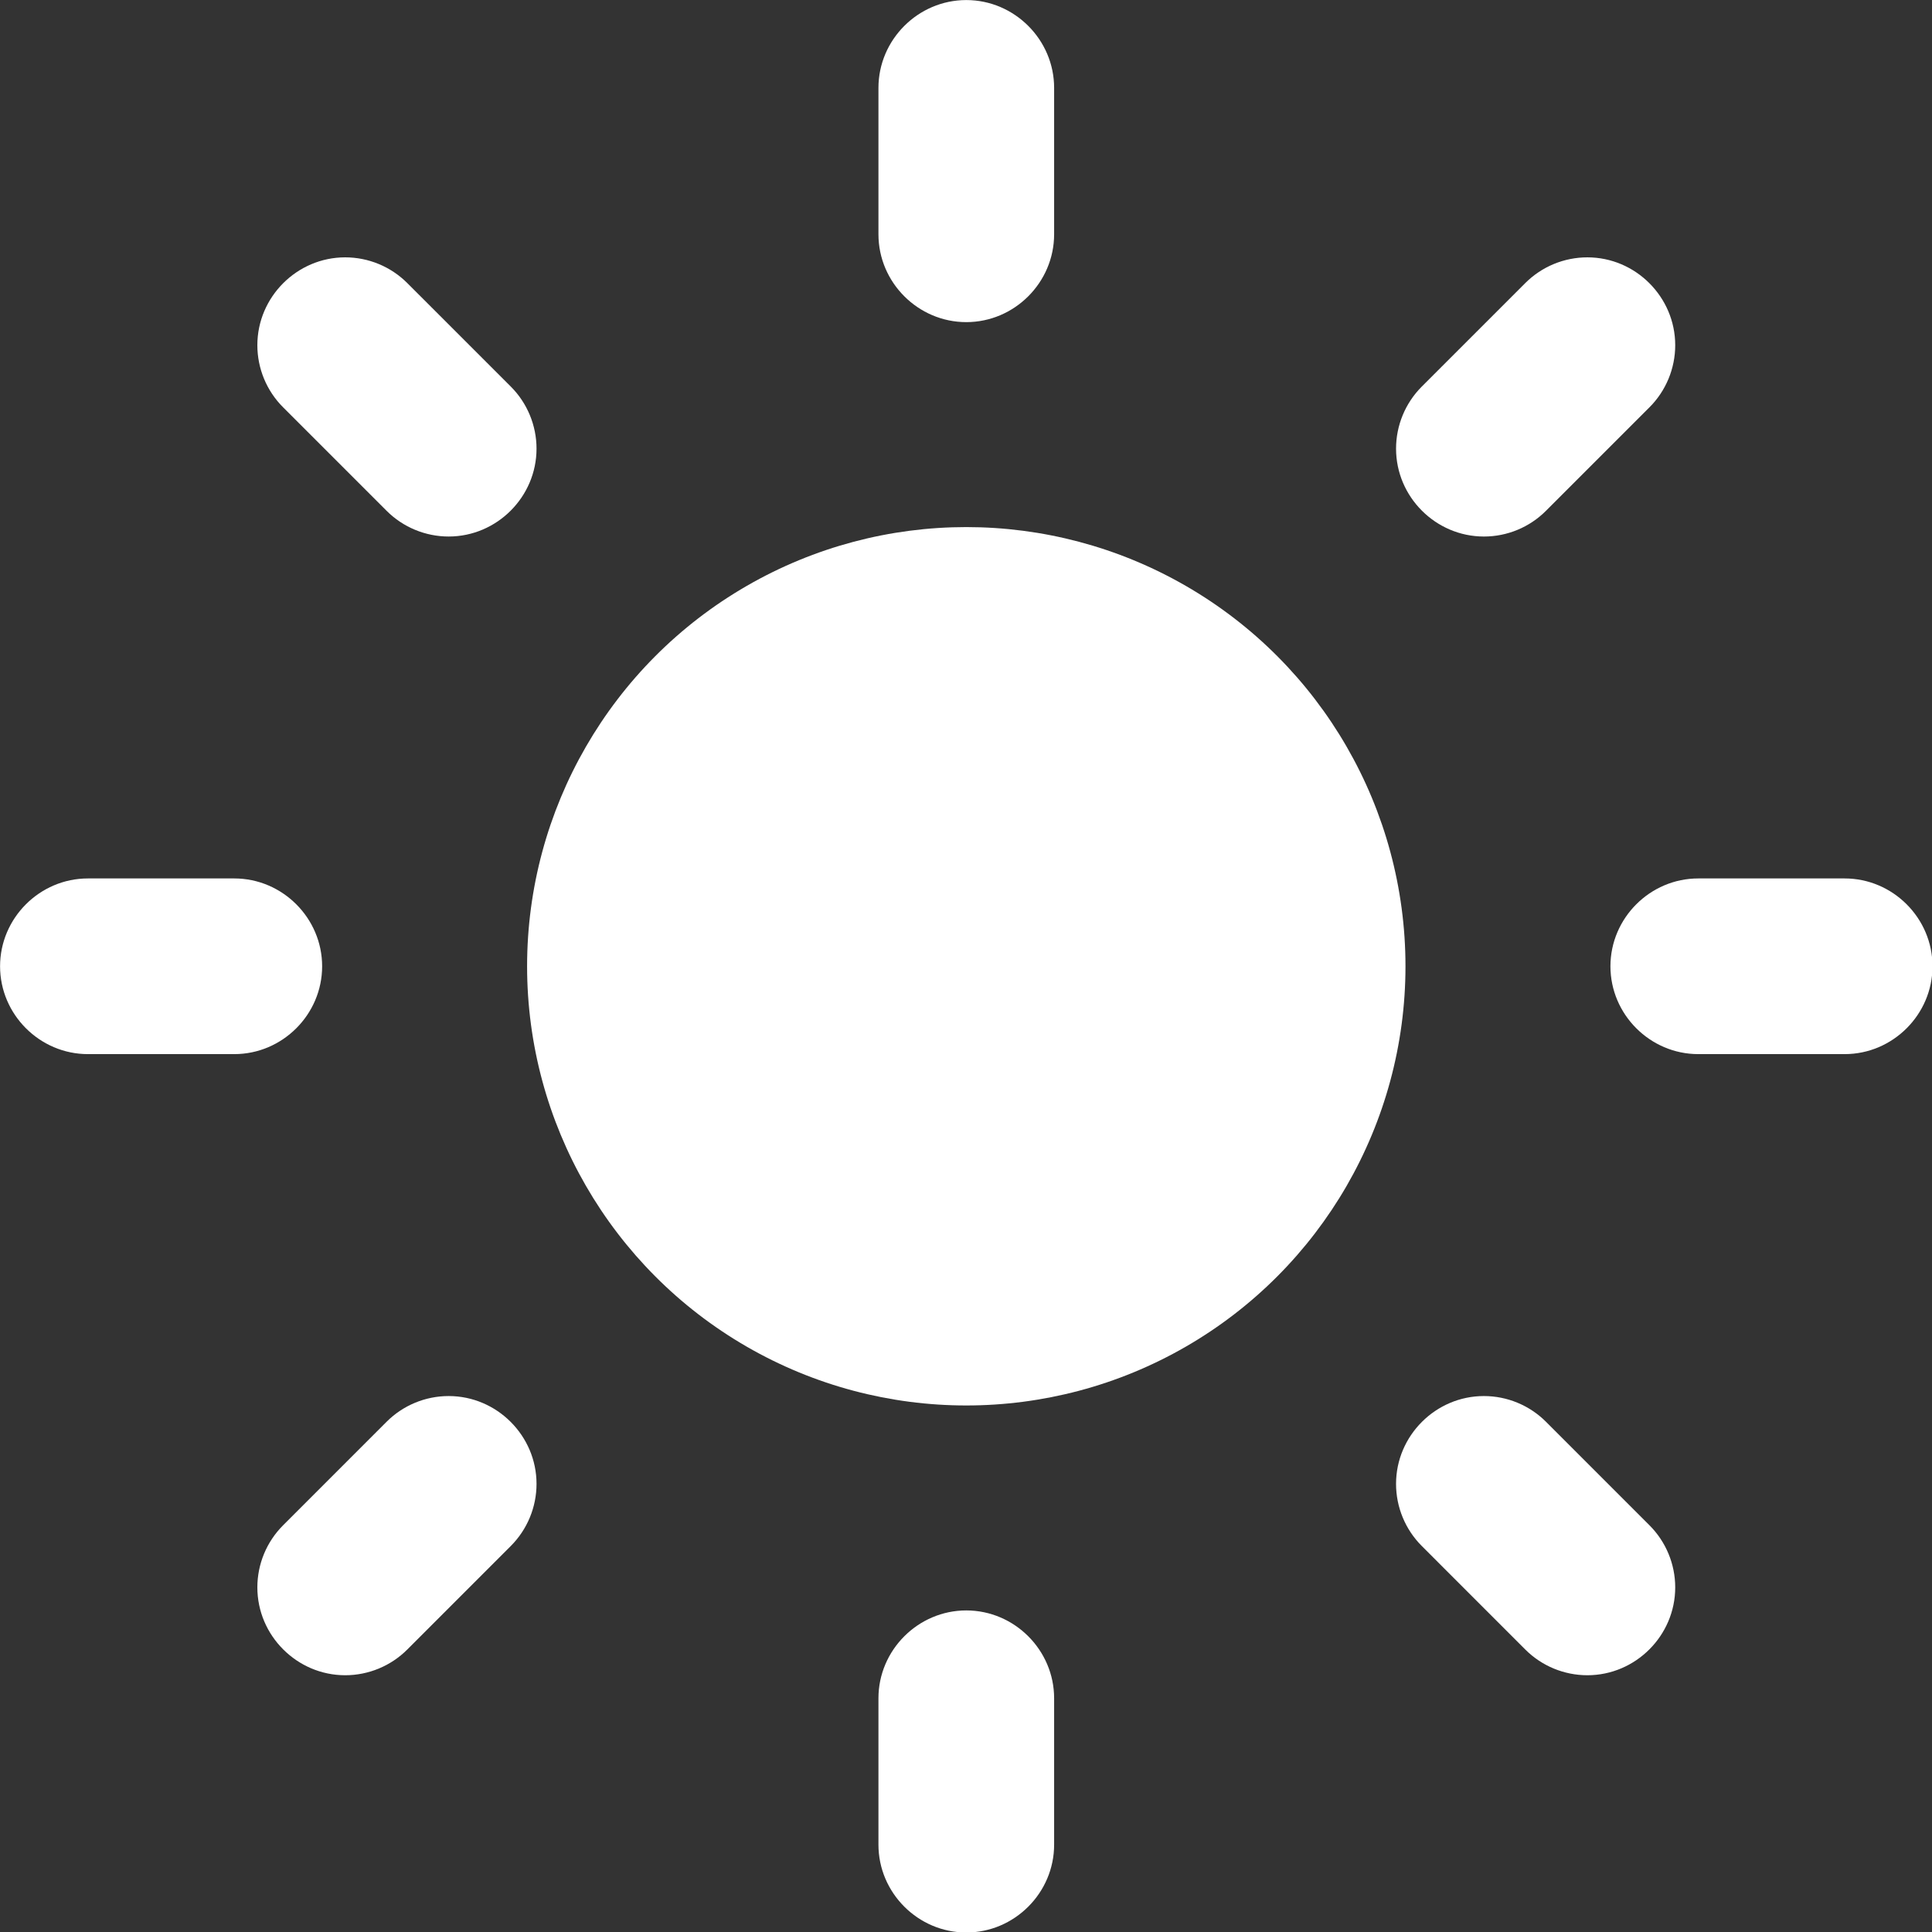
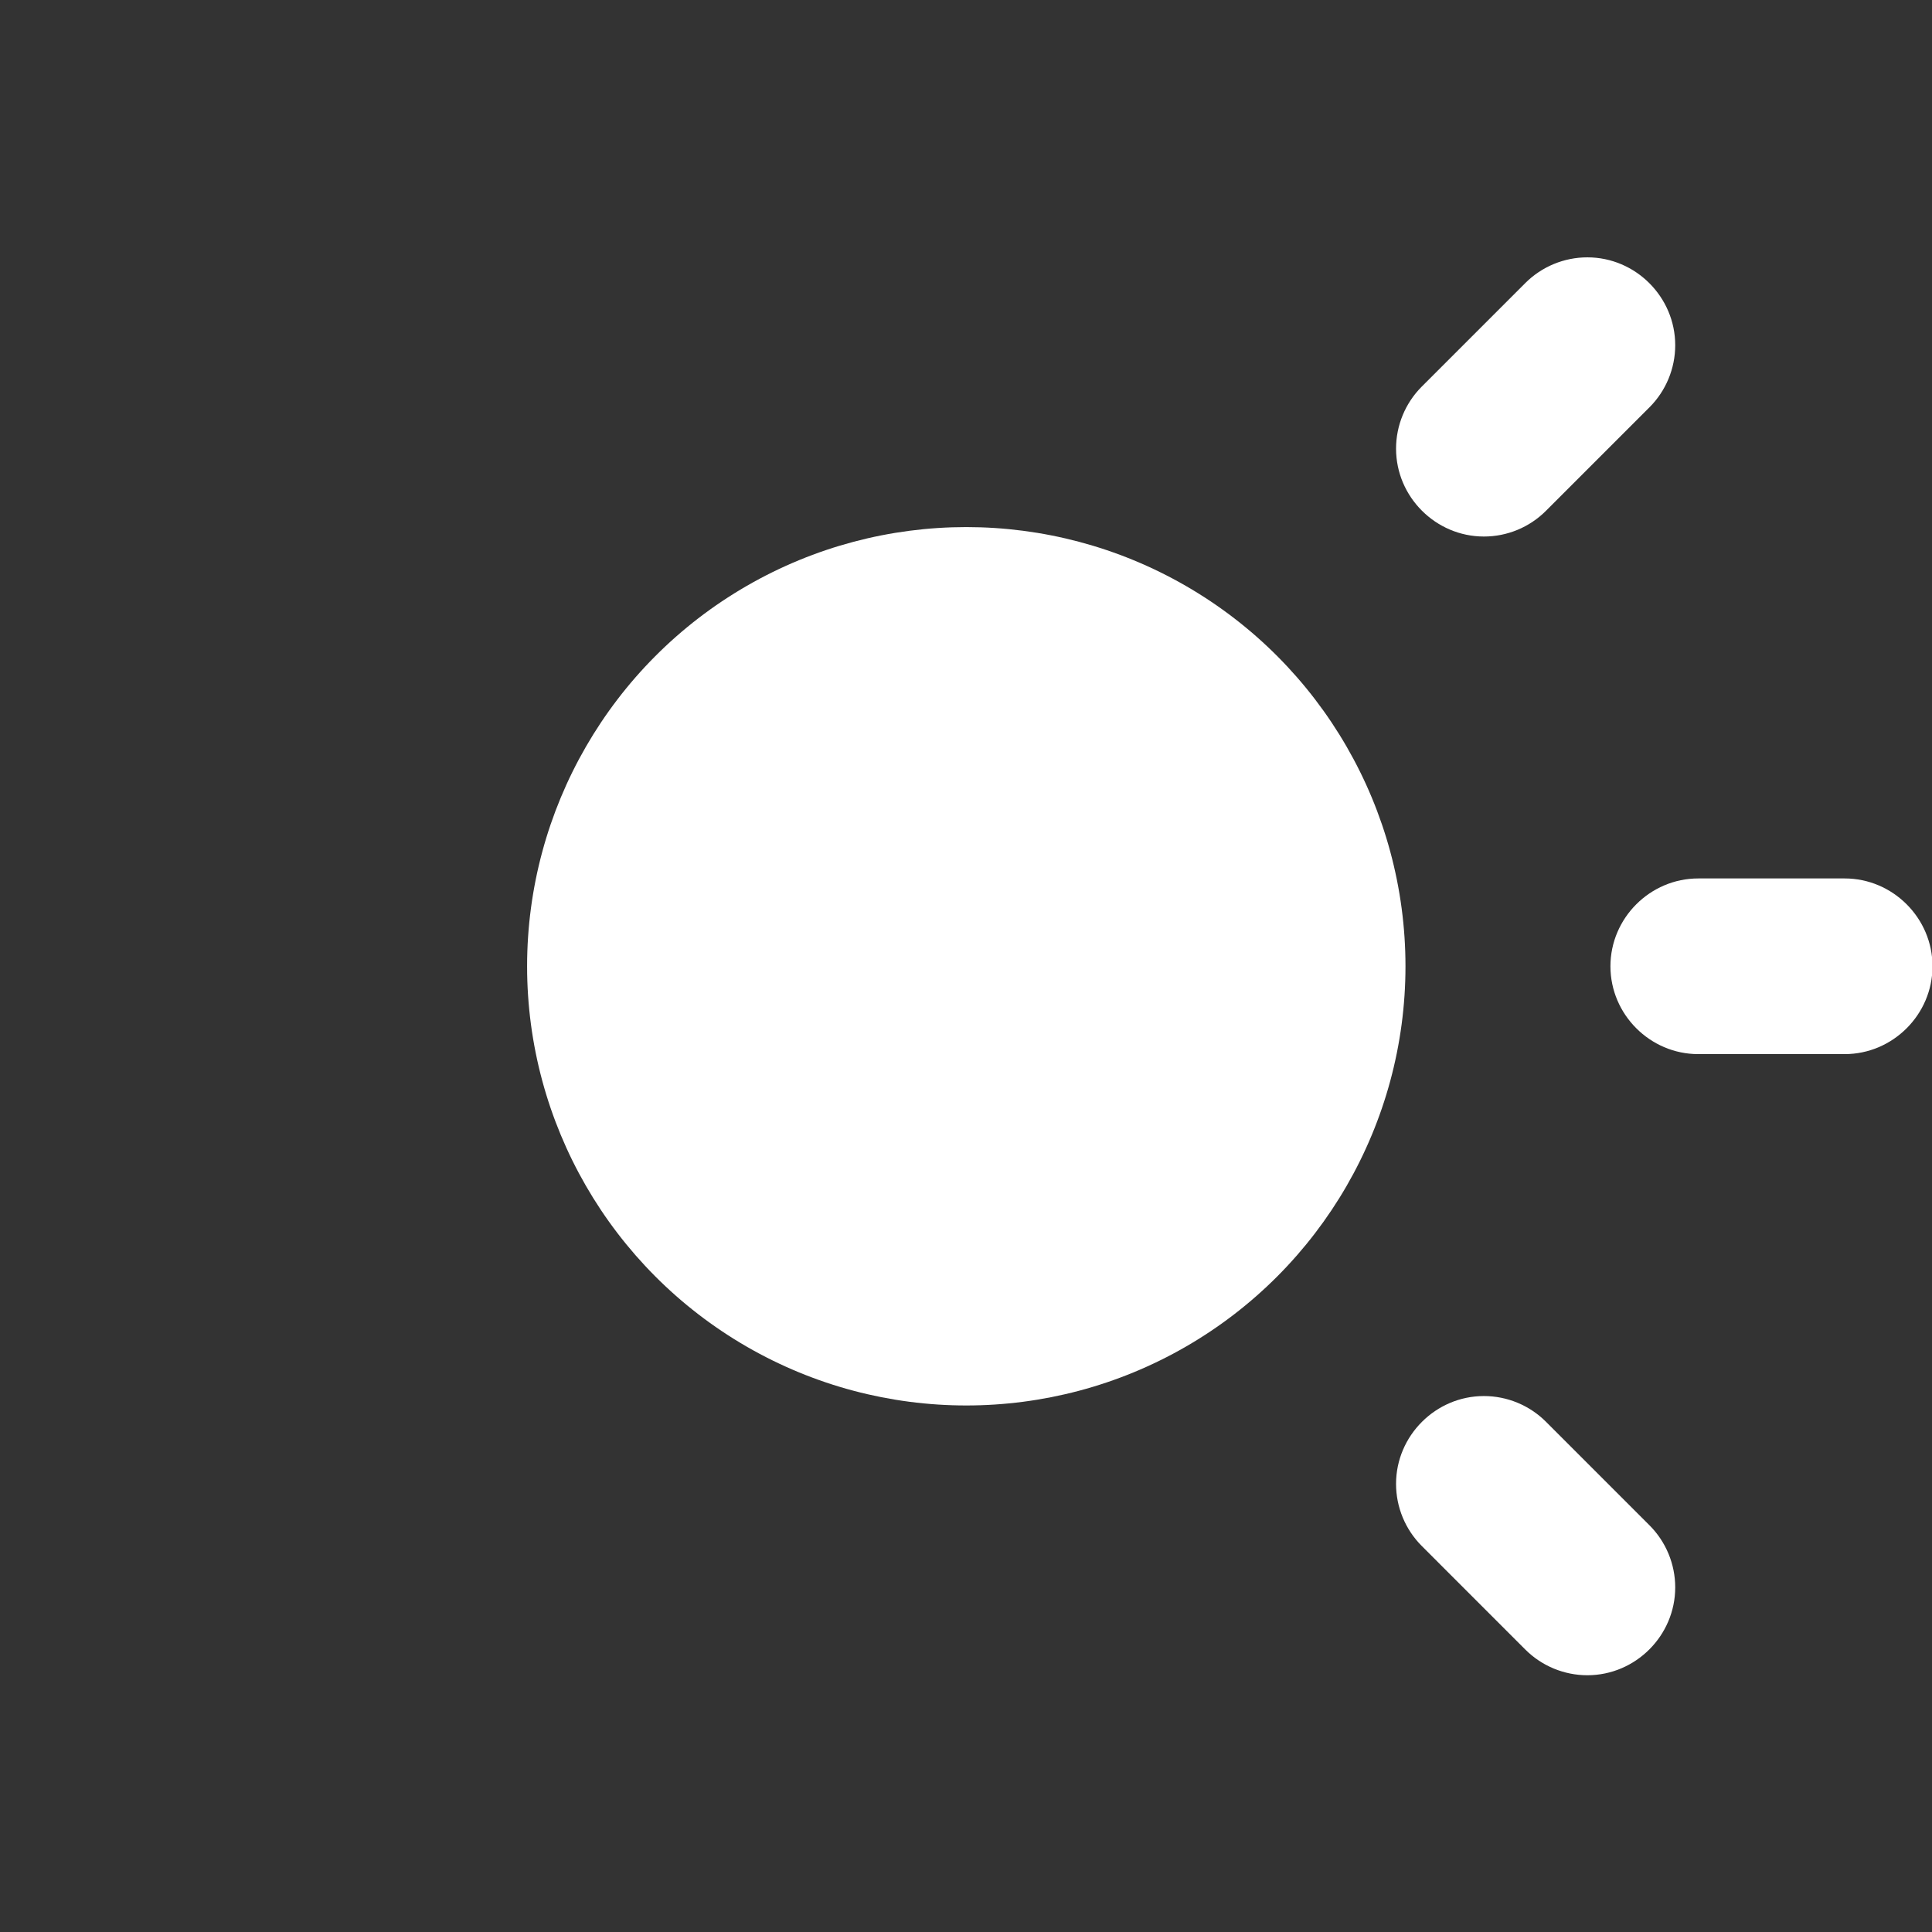
<svg xmlns="http://www.w3.org/2000/svg" width="100%" height="100%" viewBox="0 0 500 500" version="1.1" xml:space="preserve" style="fill-rule:evenodd;clip-rule:evenodd;stroke-linejoin:round;stroke-miterlimit:2;">
  <rect x="0" y="0" width="500" height="500" fill="#333333" stroke="none" />
  <g transform="matrix(1.732,0,0,1.732,-71.508,-68.29)">
    <circle cx="185.671" cy="183.812" r="65.625" style="fill:white;" />
-     <path d="M185.671,87.562C192.871,87.562 198.795,81.637 198.796,74.437L198.796,52.562C198.796,45.362 192.871,39.437 185.671,39.437C178.471,39.437 172.546,45.362 172.546,52.562L172.546,74.437C172.546,81.637 178.471,87.562 185.671,87.562Z" style="fill:white;fill-rule:nonzero;" />
-     <path d="M99.051,115.752C101.511,118.212 104.852,119.596 108.331,119.596C115.531,119.596 121.455,113.671 121.455,106.472C121.455,102.993 120.071,99.652 117.611,97.192L102.144,81.726C99.684,79.266 96.344,77.882 92.864,77.882C85.665,77.882 79.741,83.807 79.741,91.006C79.741,94.485 81.124,97.826 83.585,100.286L99.051,115.752Z" style="fill:white;fill-rule:nonzero;" />
-     <path d="M89.421,183.812C89.42,176.612 83.496,170.688 76.296,170.687L54.421,170.687C47.221,170.687 41.296,176.612 41.296,183.812C41.296,191.012 47.221,196.937 54.421,196.937L76.296,196.937C83.496,196.937 89.42,191.012 89.421,183.812Z" style="fill:white;fill-rule:nonzero;" />
-     <path d="M99.051,251.873L83.585,267.343C81.124,269.803 79.741,273.144 79.741,276.623C79.741,283.823 85.665,289.747 92.865,289.747C96.344,289.747 99.684,288.363 102.145,285.903L117.611,270.433C120.071,267.972 121.455,264.632 121.455,261.152C121.455,253.953 115.531,248.029 108.331,248.029C104.852,248.029 101.512,249.412 99.052,251.873L99.051,251.873Z" style="fill:white;fill-rule:nonzero;" />
-     <path d="M185.671,280.062C178.471,280.063 172.546,285.987 172.546,293.187L172.546,315.062C172.546,322.262 178.471,328.187 185.671,328.187C192.871,328.187 198.796,322.262 198.796,315.062L198.796,293.187C198.795,285.987 192.871,280.063 185.671,280.062Z" style="fill:white;fill-rule:nonzero;" />
    <path d="M272.291,251.873C269.83,249.412 266.49,248.029 263.011,248.029C255.811,248.029 249.887,253.953 249.887,261.152C249.887,264.632 251.27,267.972 253.731,270.433L269.197,285.903C271.657,288.363 274.998,289.747 278.477,289.747C285.677,289.747 291.601,283.823 291.601,276.623C291.601,273.144 290.217,269.803 287.757,267.343L272.291,251.873Z" style="fill:white;fill-rule:nonzero;" />
    <path d="M330.046,183.812C330.045,176.612 324.121,170.688 316.921,170.687L295.046,170.687C287.846,170.687 281.921,176.612 281.921,183.812C281.921,191.012 287.846,196.937 295.046,196.937L316.921,196.937C324.121,196.937 330.045,191.012 330.046,183.812Z" style="fill:white;fill-rule:nonzero;" />
    <path d="M263.011,119.597C266.491,119.601 269.833,118.217 272.291,115.752L287.757,100.286C290.217,97.825 291.601,94.485 291.601,91.006C291.601,83.806 285.677,77.882 278.477,77.882C274.998,77.882 271.657,79.265 269.197,81.726L253.731,97.192C251.271,99.653 249.888,102.993 249.888,106.472C249.888,113.672 255.812,119.596 263.011,119.597Z" style="fill:white;fill-rule:nonzero;" />
  </g>
</svg>